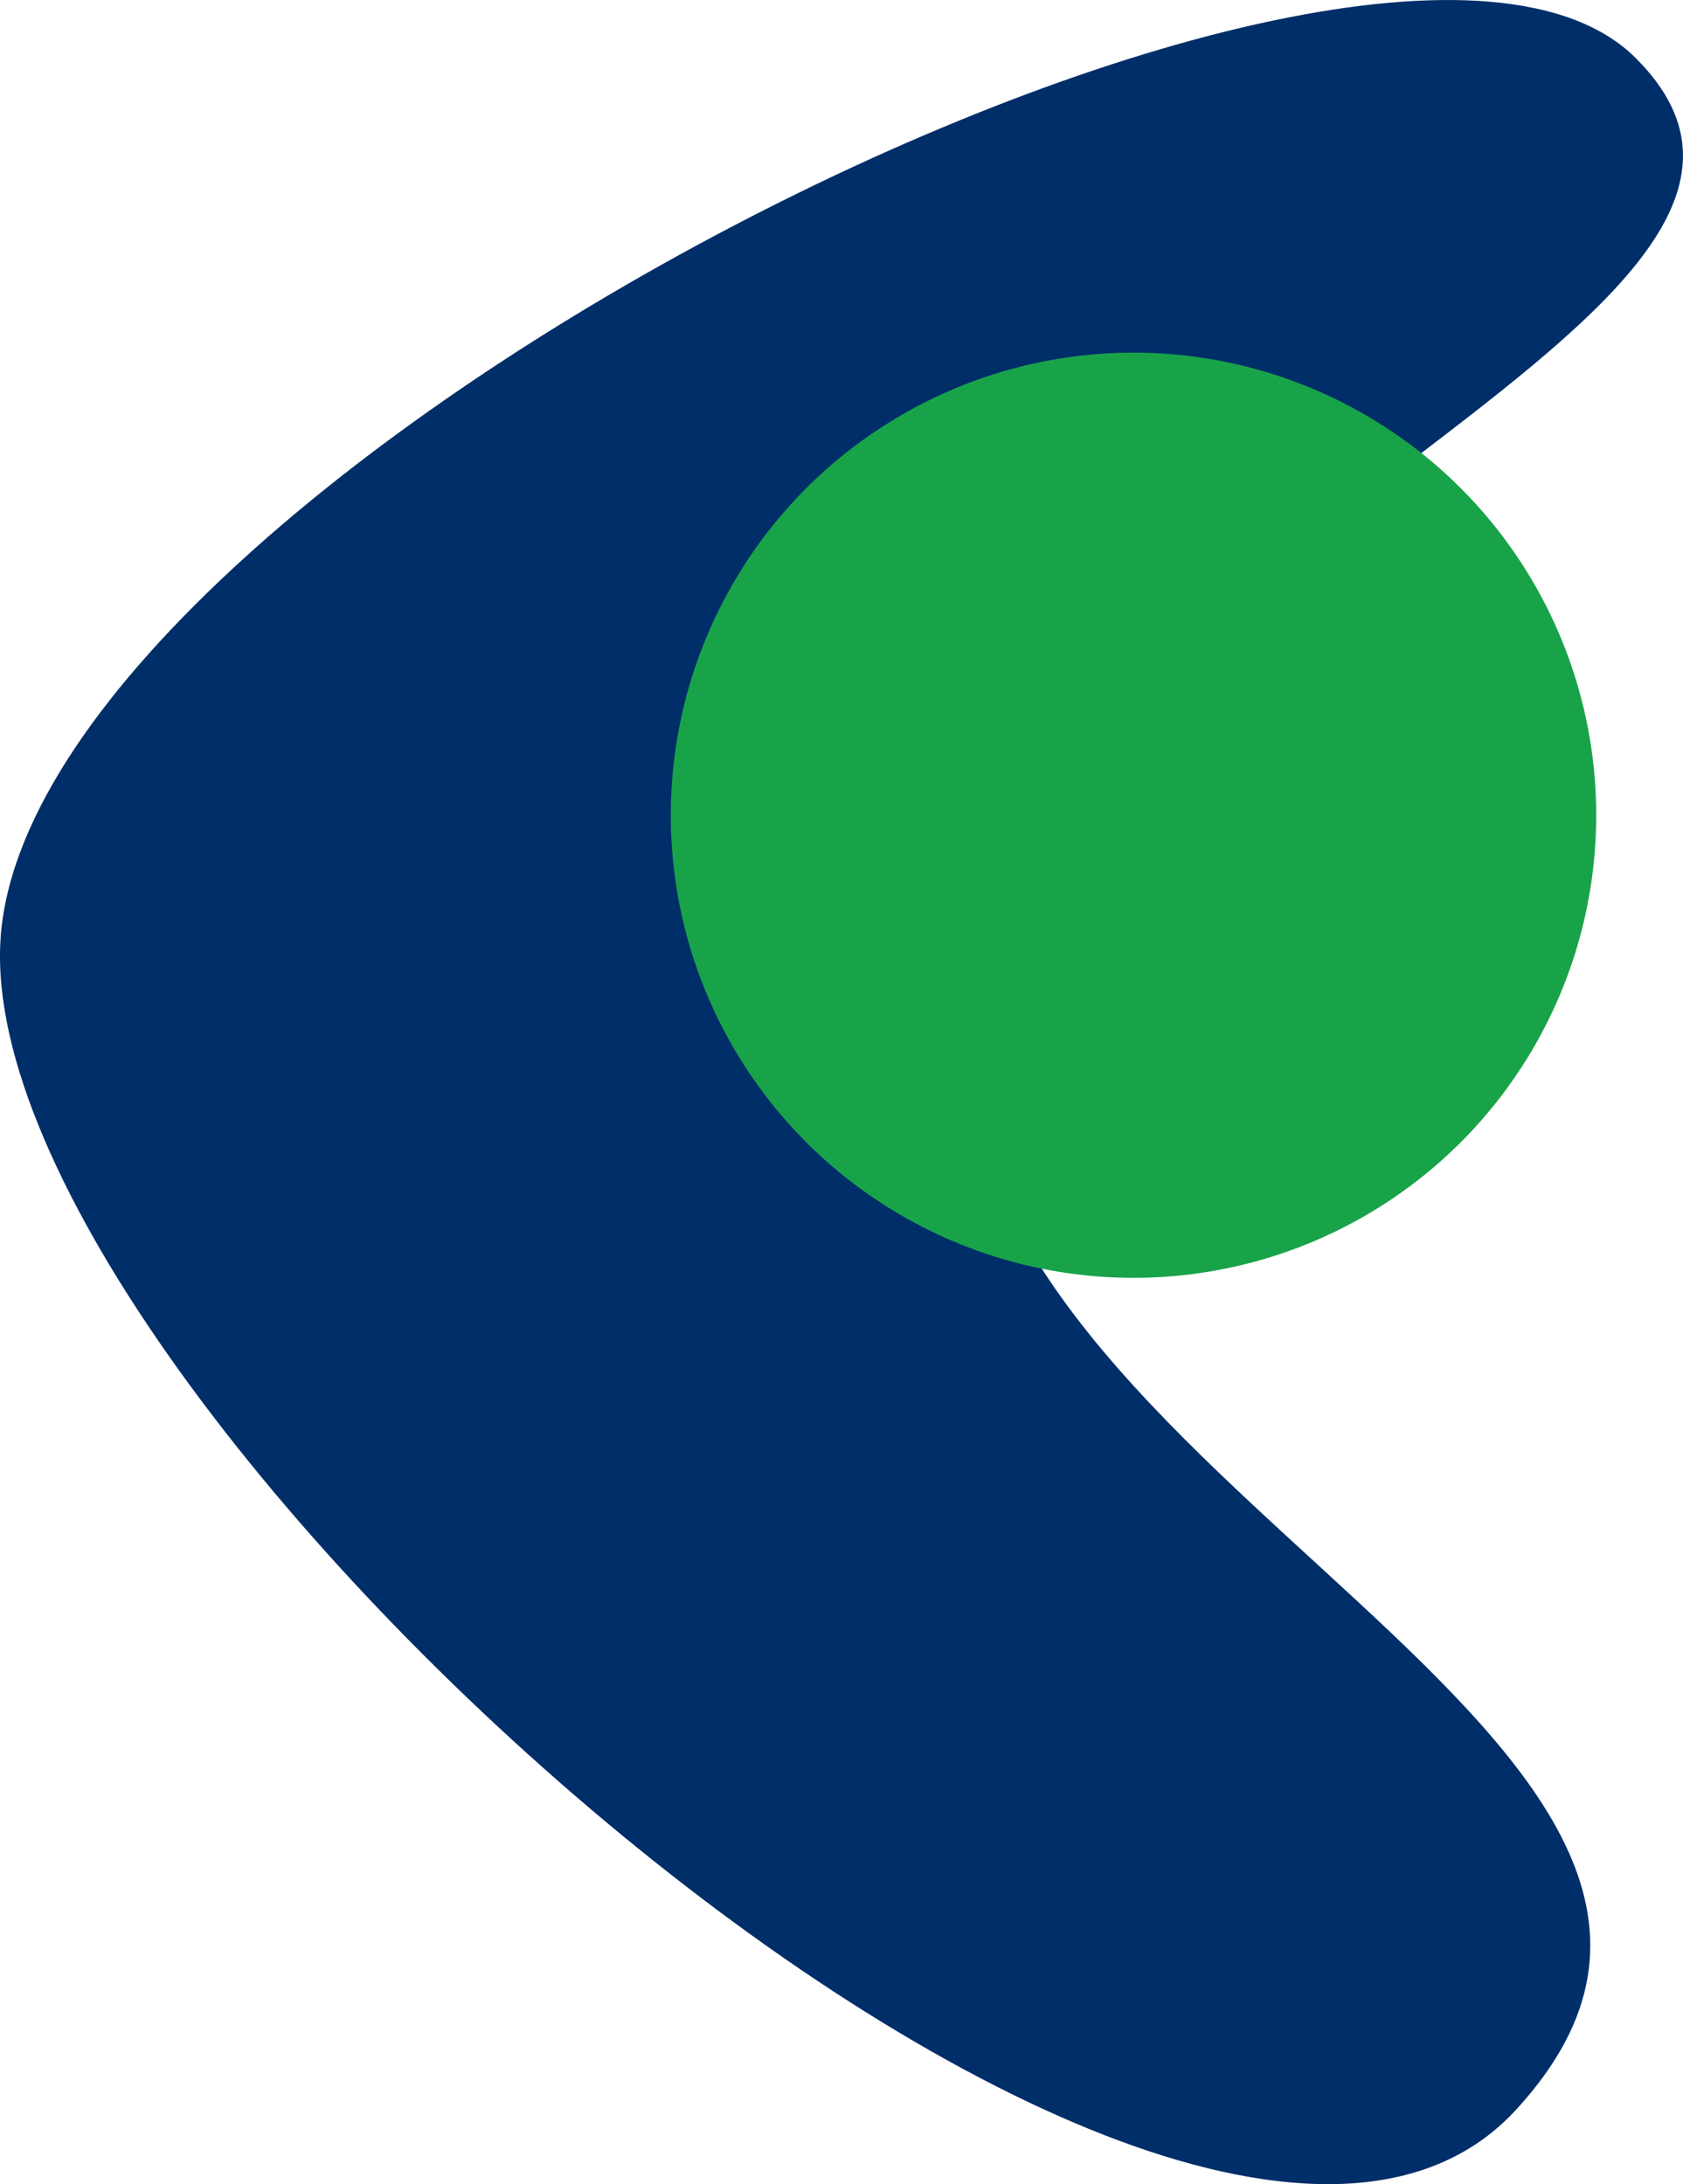
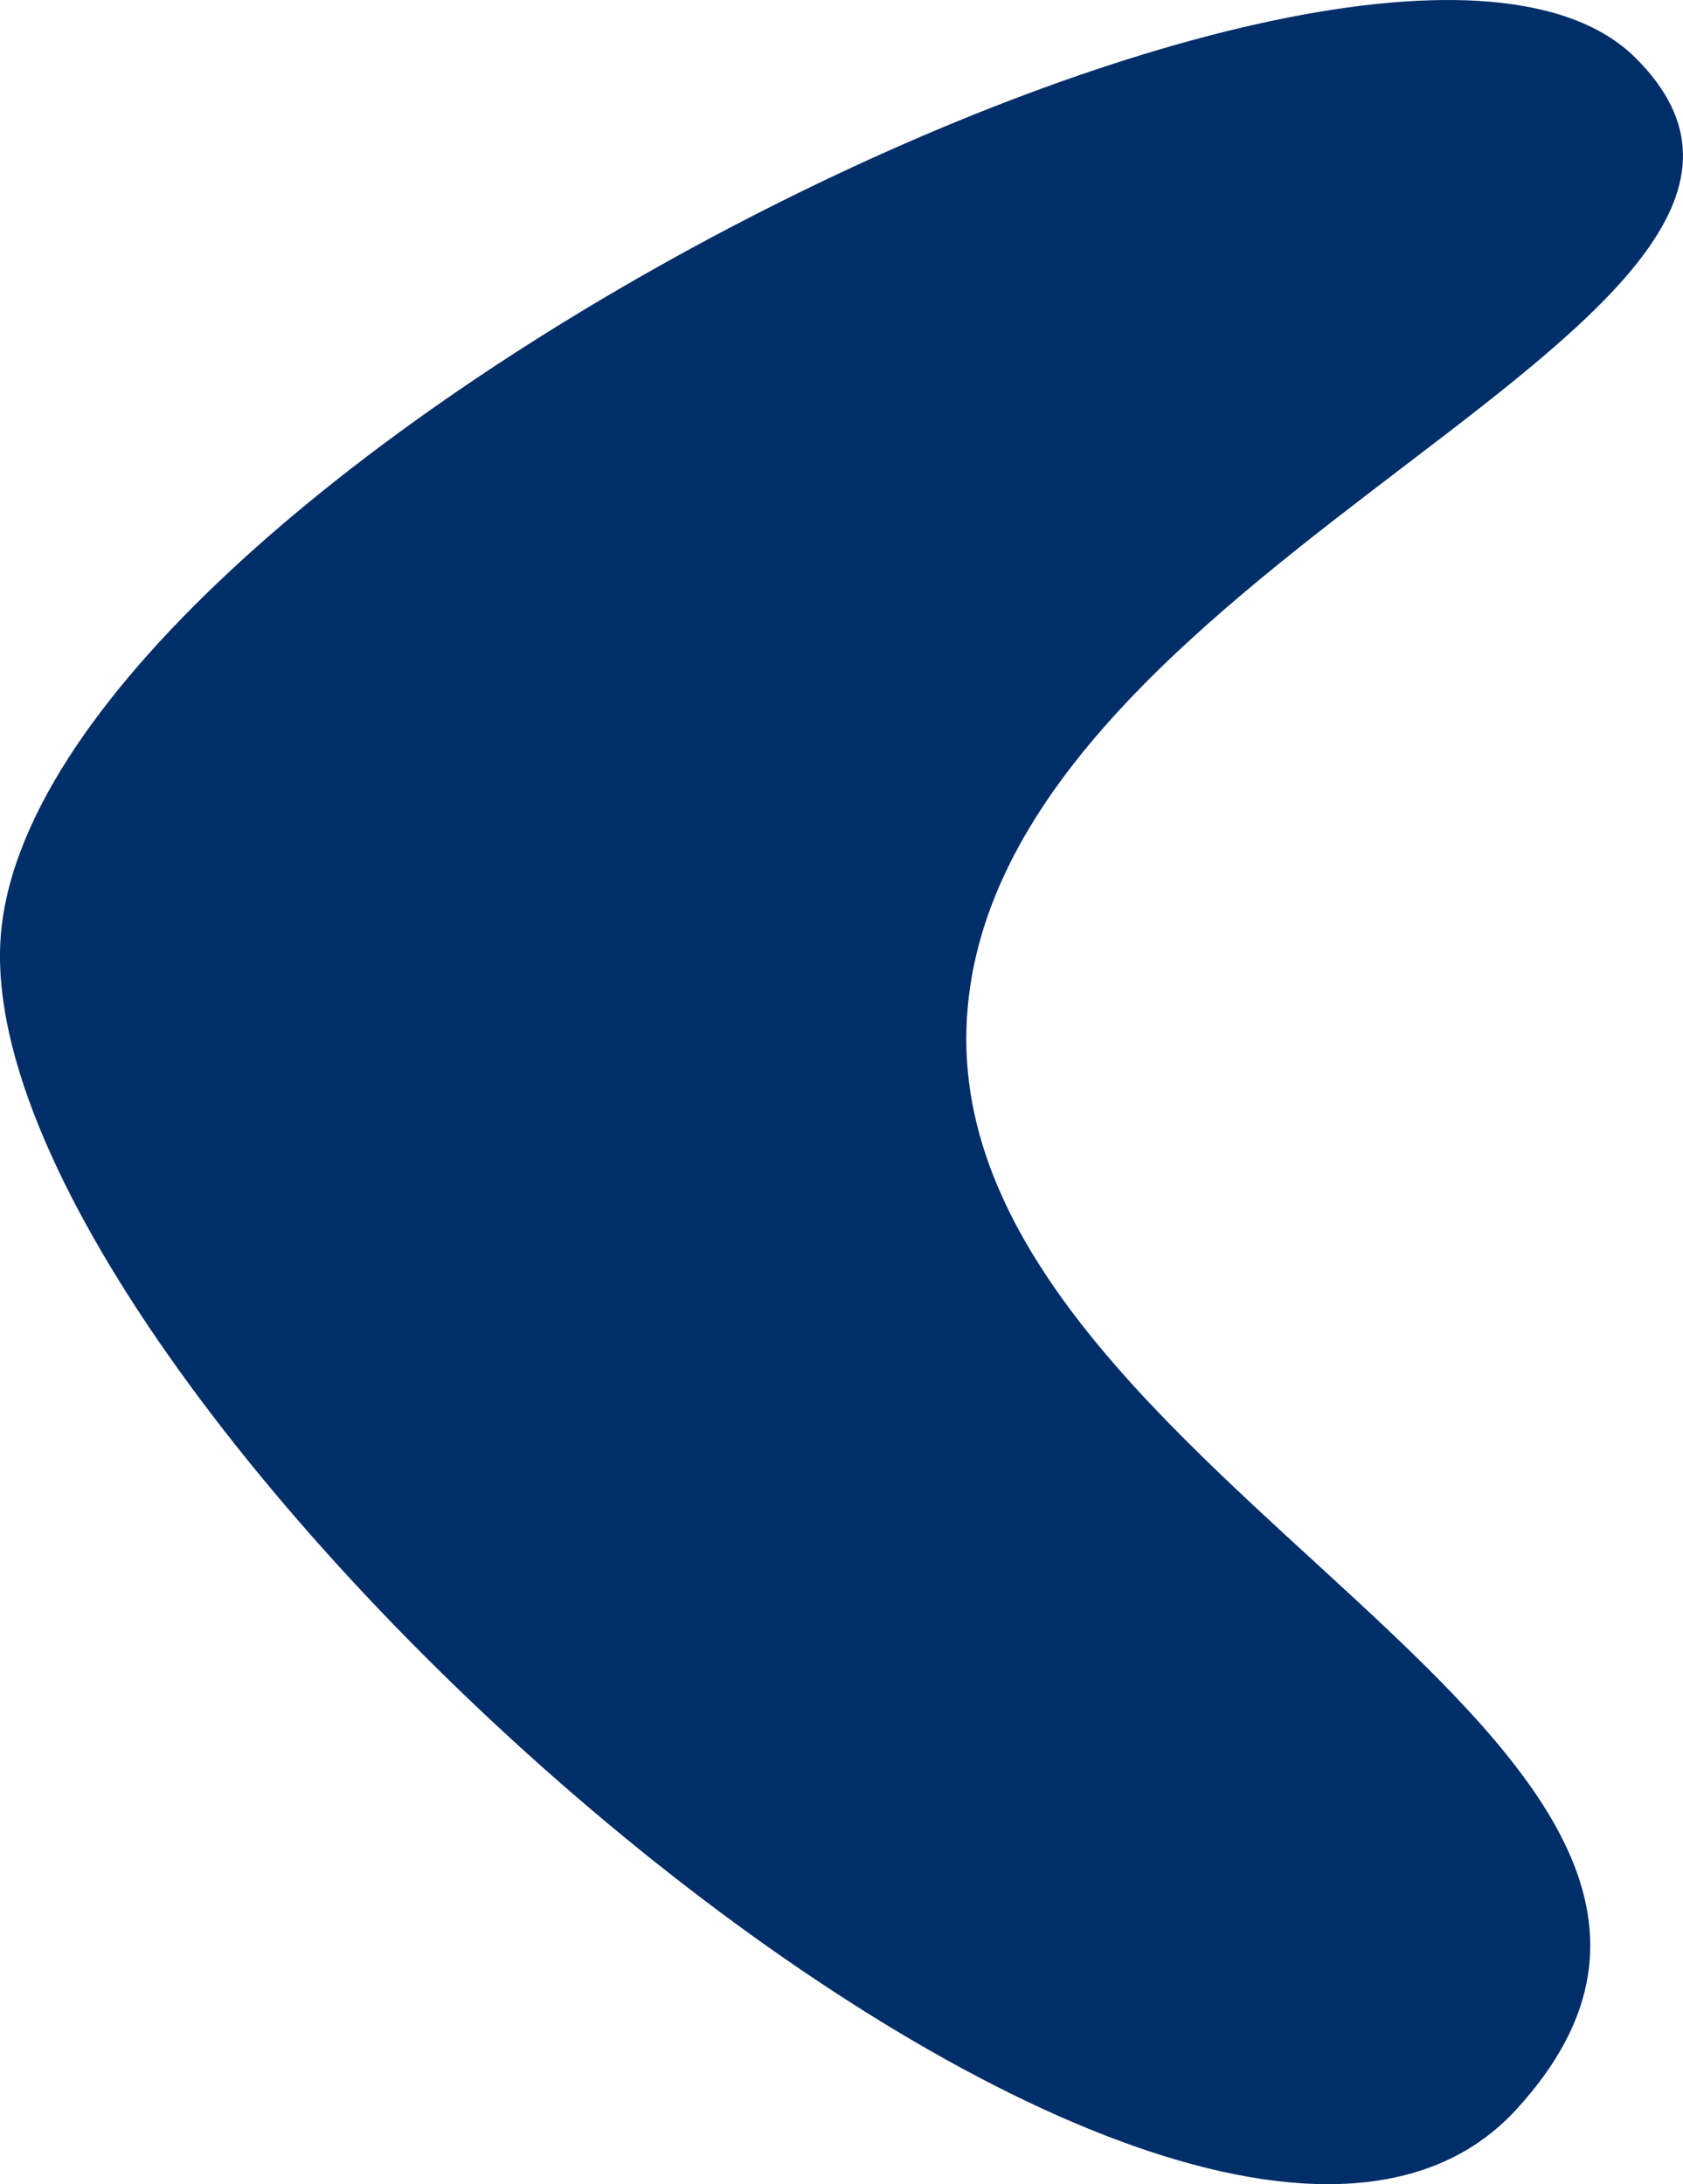
<svg xmlns="http://www.w3.org/2000/svg" width="58.196" height="75.544" viewBox="0 0 58.196 75.544">
  <g id="Group_289" data-name="Group 289" transform="translate(-35.805 -645.803)">
    <path id="Intersection_9" data-name="Intersection 9" d="M995.481,454.968c.928-16.01,47.432-39.544,56.524-30.552s-22.178,17.239-23.106,33.249,30.581,25.11,18.992,37.733S994.553,470.978,995.481,454.968Z" transform="translate(-959.661 223.374)" fill="#002e69" />
-     <circle id="Ellipse_1" data-name="Ellipse 1" cx="16" cy="16" r="16" transform="translate(59 658)" fill="#19a349" />
  </g>
</svg>